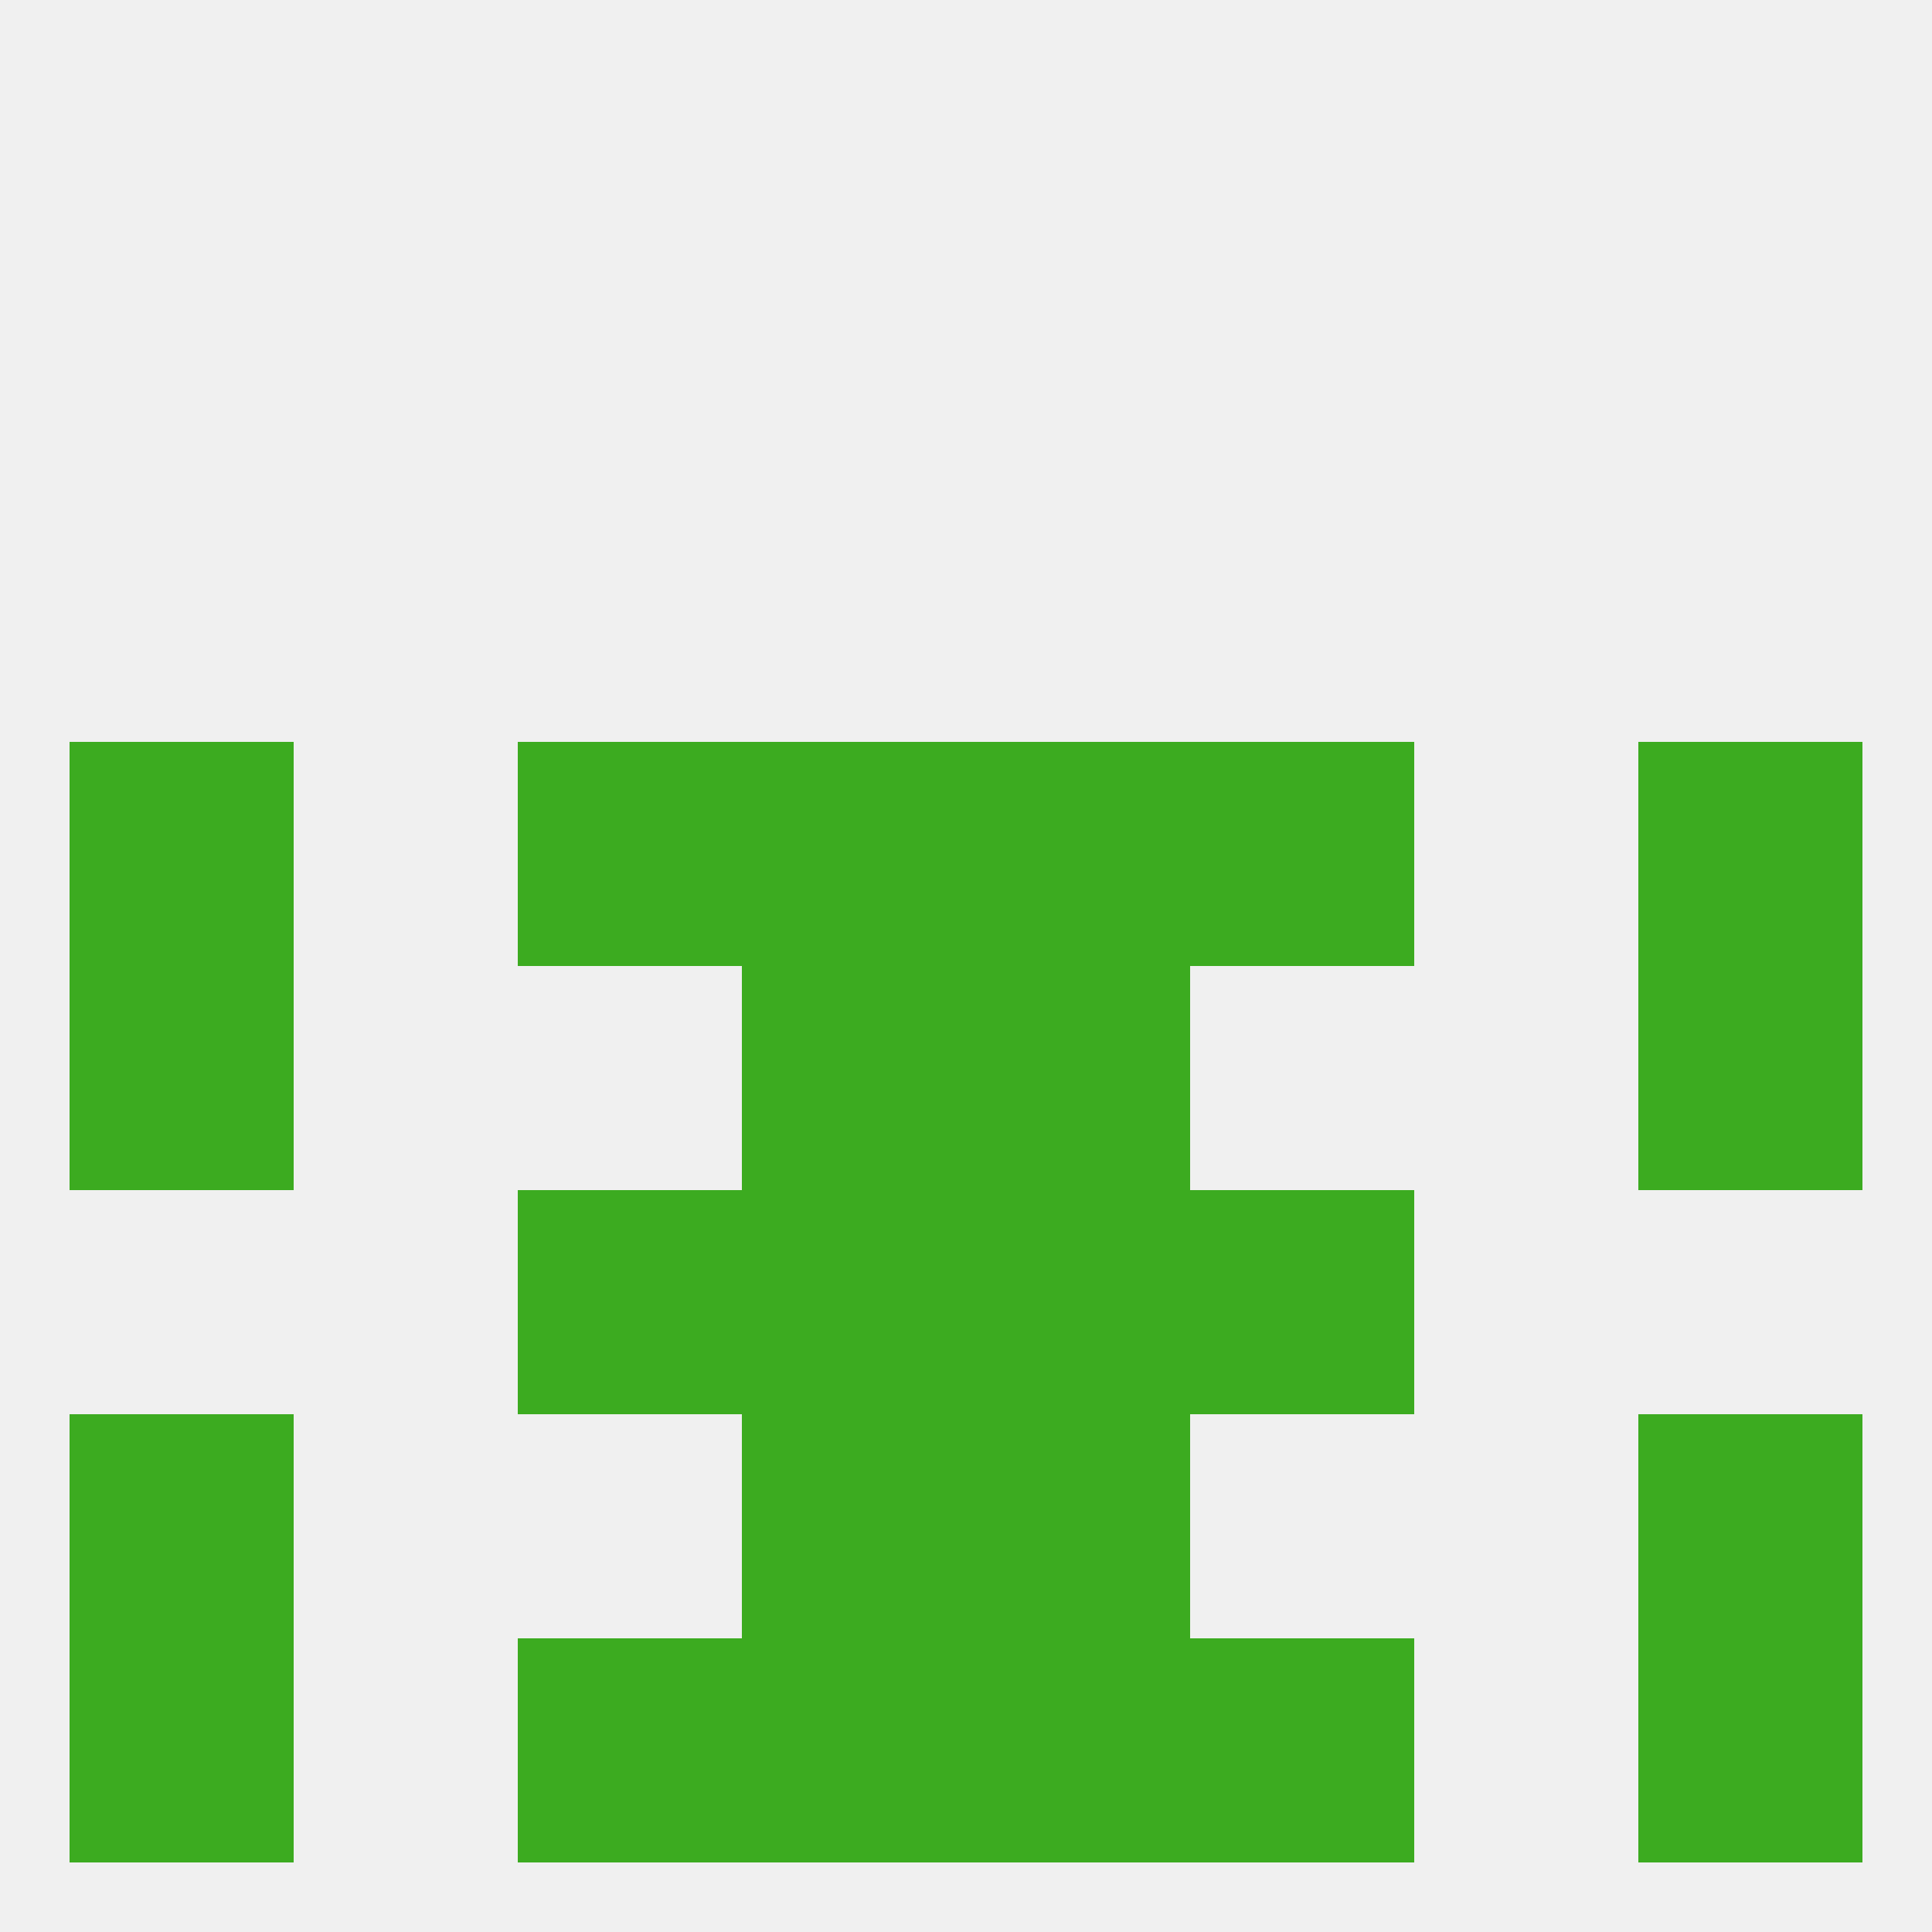
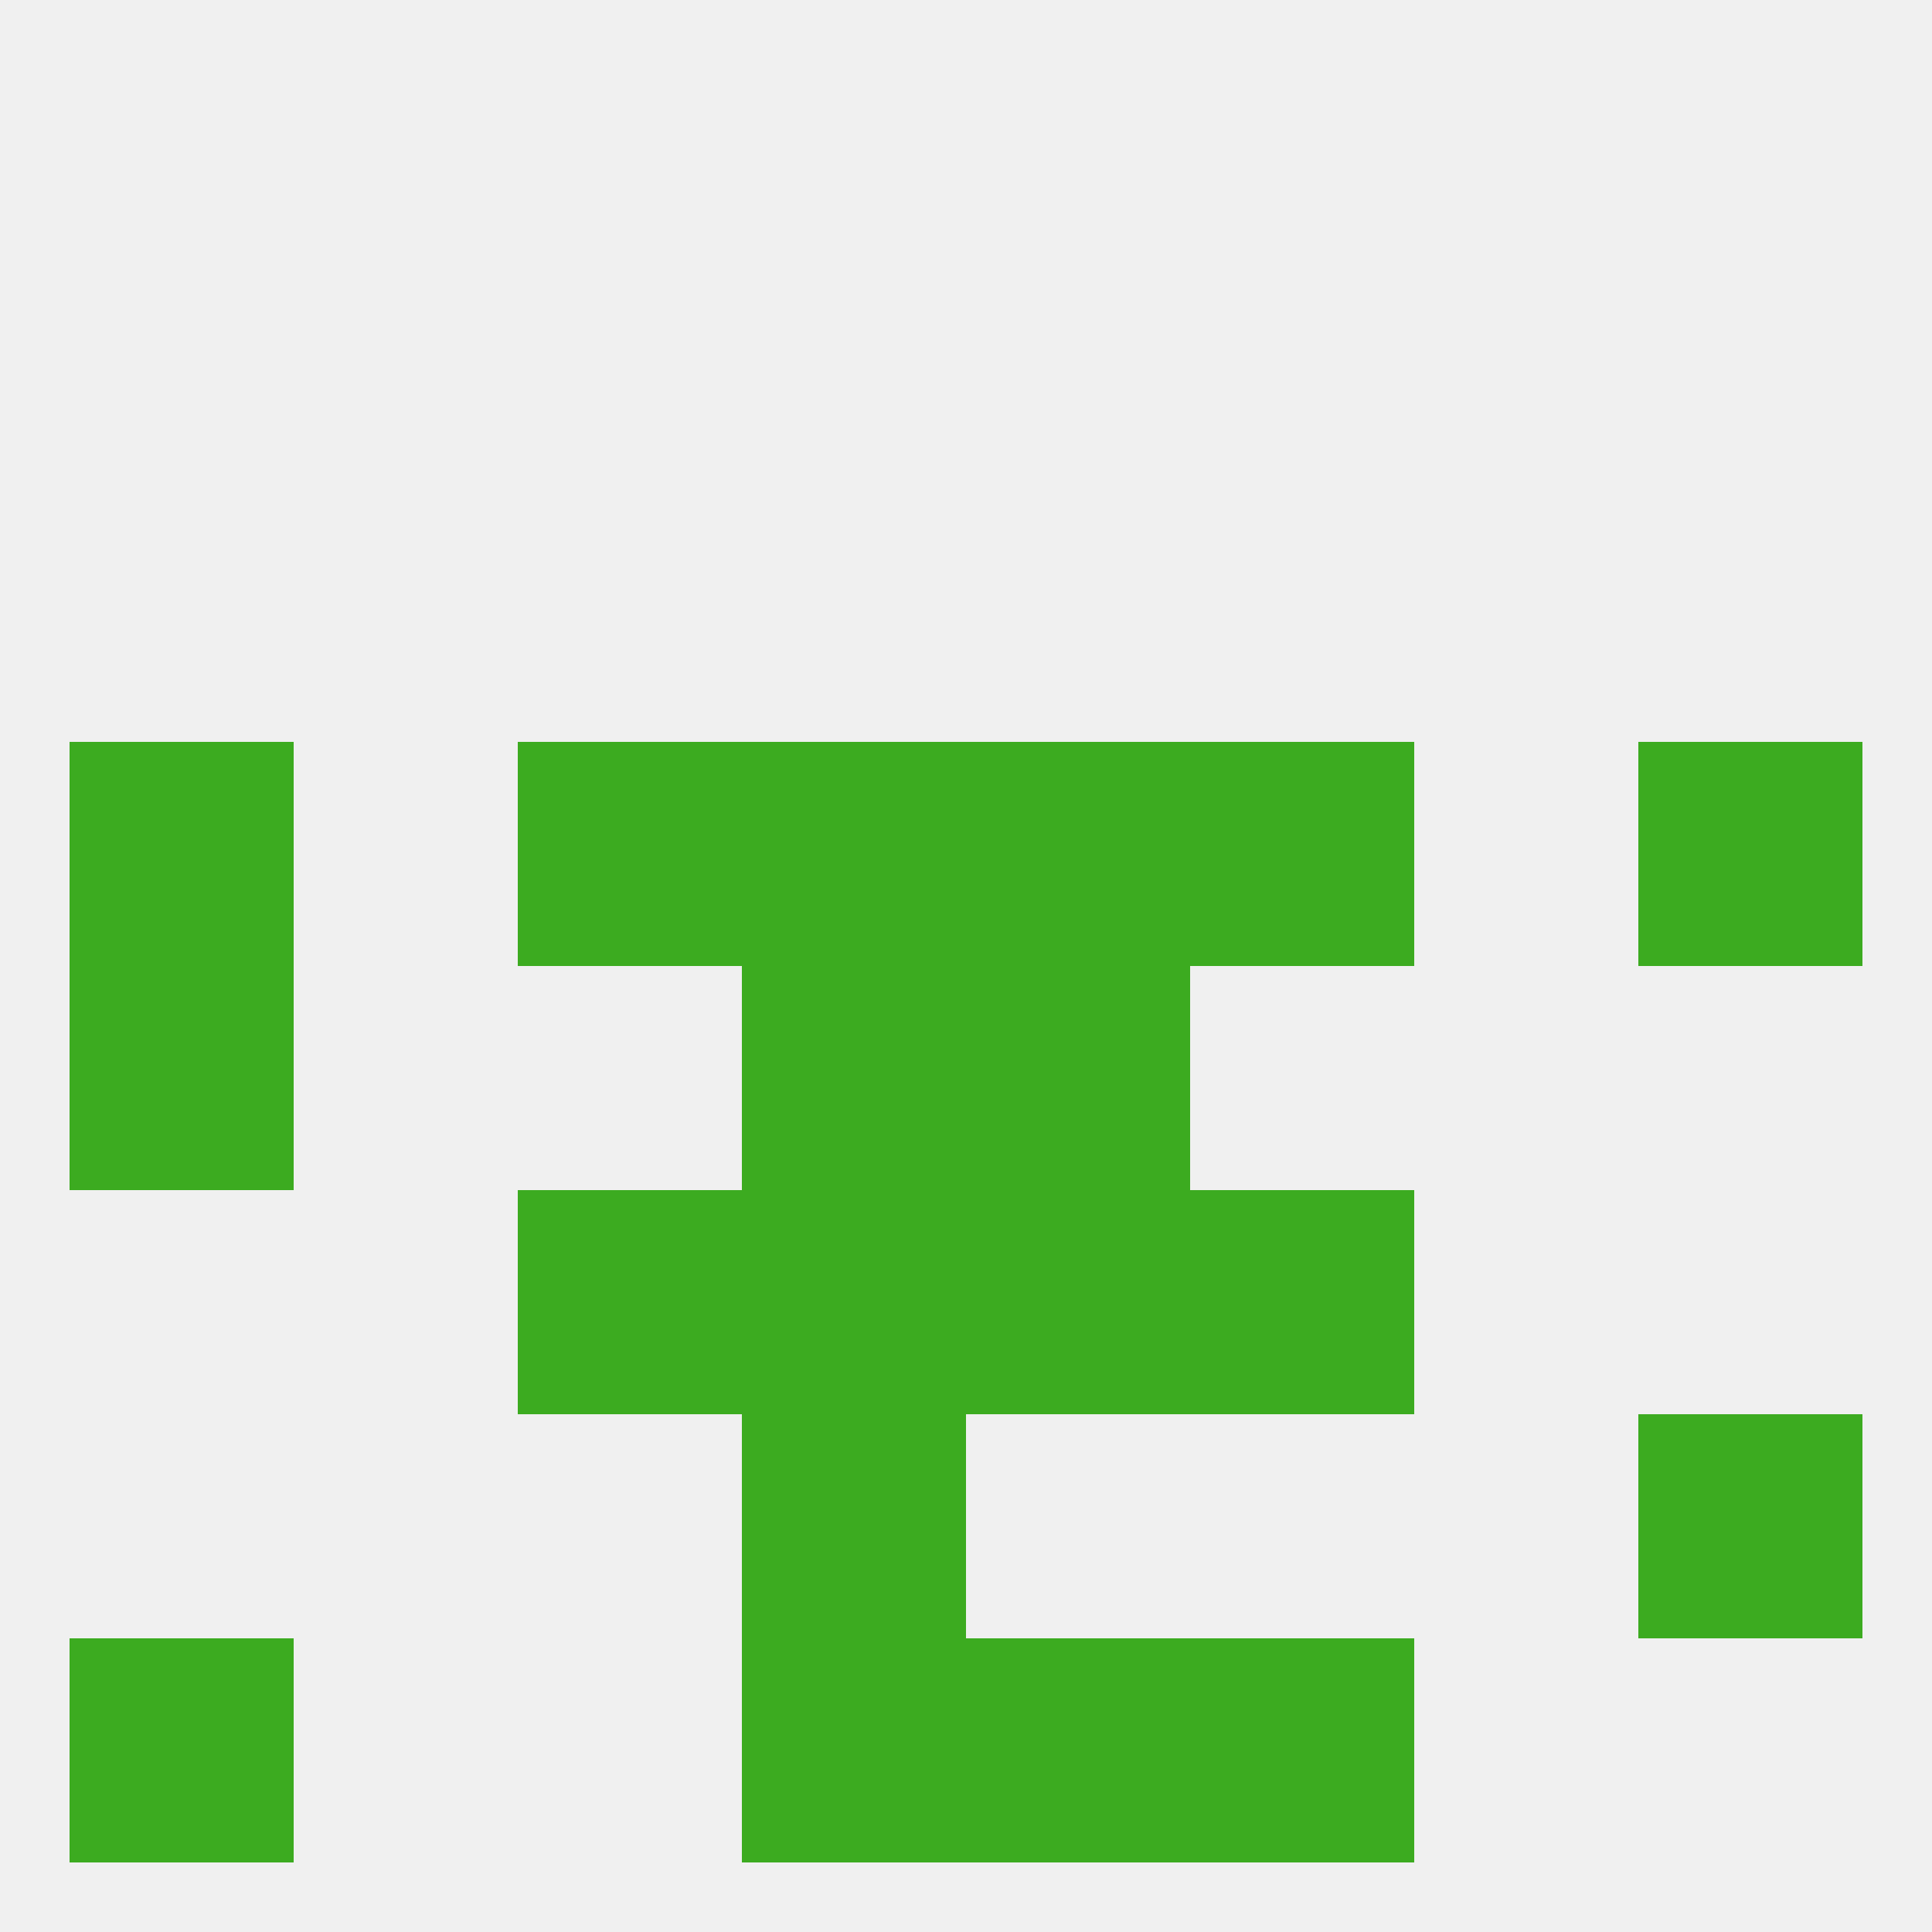
<svg xmlns="http://www.w3.org/2000/svg" version="1.1" baseprofile="full" width="250" height="250" viewBox="0 0 250 250">
  <rect width="100%" height="100%" fill="rgba(240,240,240,255)" />
  <rect x="154" y="212" width="29" height="29" fill="rgba(60,171,32,255)" />
  <rect x="96" y="212" width="29" height="29" fill="rgba(60,171,32,255)" />
  <rect x="125" y="212" width="29" height="29" fill="rgba(60,171,32,255)" />
  <rect x="9" y="212" width="29" height="29" fill="rgba(60,171,32,255)" />
-   <rect x="212" y="212" width="29" height="29" fill="rgba(60,171,32,255)" />
-   <rect x="67" y="212" width="29" height="29" fill="rgba(60,171,32,255)" />
  <rect x="9" y="96" width="29" height="29" fill="rgba(60,171,32,255)" />
  <rect x="212" y="96" width="29" height="29" fill="rgba(60,171,32,255)" />
  <rect x="96" y="96" width="29" height="29" fill="rgba(60,171,32,255)" />
  <rect x="125" y="96" width="29" height="29" fill="rgba(60,171,32,255)" />
  <rect x="67" y="96" width="29" height="29" fill="rgba(60,171,32,255)" />
  <rect x="154" y="96" width="29" height="29" fill="rgba(60,171,32,255)" />
-   <rect x="212" y="125" width="29" height="29" fill="rgba(60,171,32,255)" />
  <rect x="96" y="125" width="29" height="29" fill="rgba(60,171,32,255)" />
  <rect x="125" y="125" width="29" height="29" fill="rgba(60,171,32,255)" />
  <rect x="9" y="125" width="29" height="29" fill="rgba(60,171,32,255)" />
  <rect x="96" y="154" width="29" height="29" fill="rgba(60,171,32,255)" />
  <rect x="125" y="154" width="29" height="29" fill="rgba(60,171,32,255)" />
  <rect x="67" y="154" width="29" height="29" fill="rgba(60,171,32,255)" />
  <rect x="154" y="154" width="29" height="29" fill="rgba(60,171,32,255)" />
-   <rect x="9" y="183" width="29" height="29" fill="rgba(60,171,32,255)" />
  <rect x="212" y="183" width="29" height="29" fill="rgba(60,171,32,255)" />
  <rect x="96" y="183" width="29" height="29" fill="rgba(60,171,32,255)" />
-   <rect x="125" y="183" width="29" height="29" fill="rgba(60,171,32,255)" />
</svg>